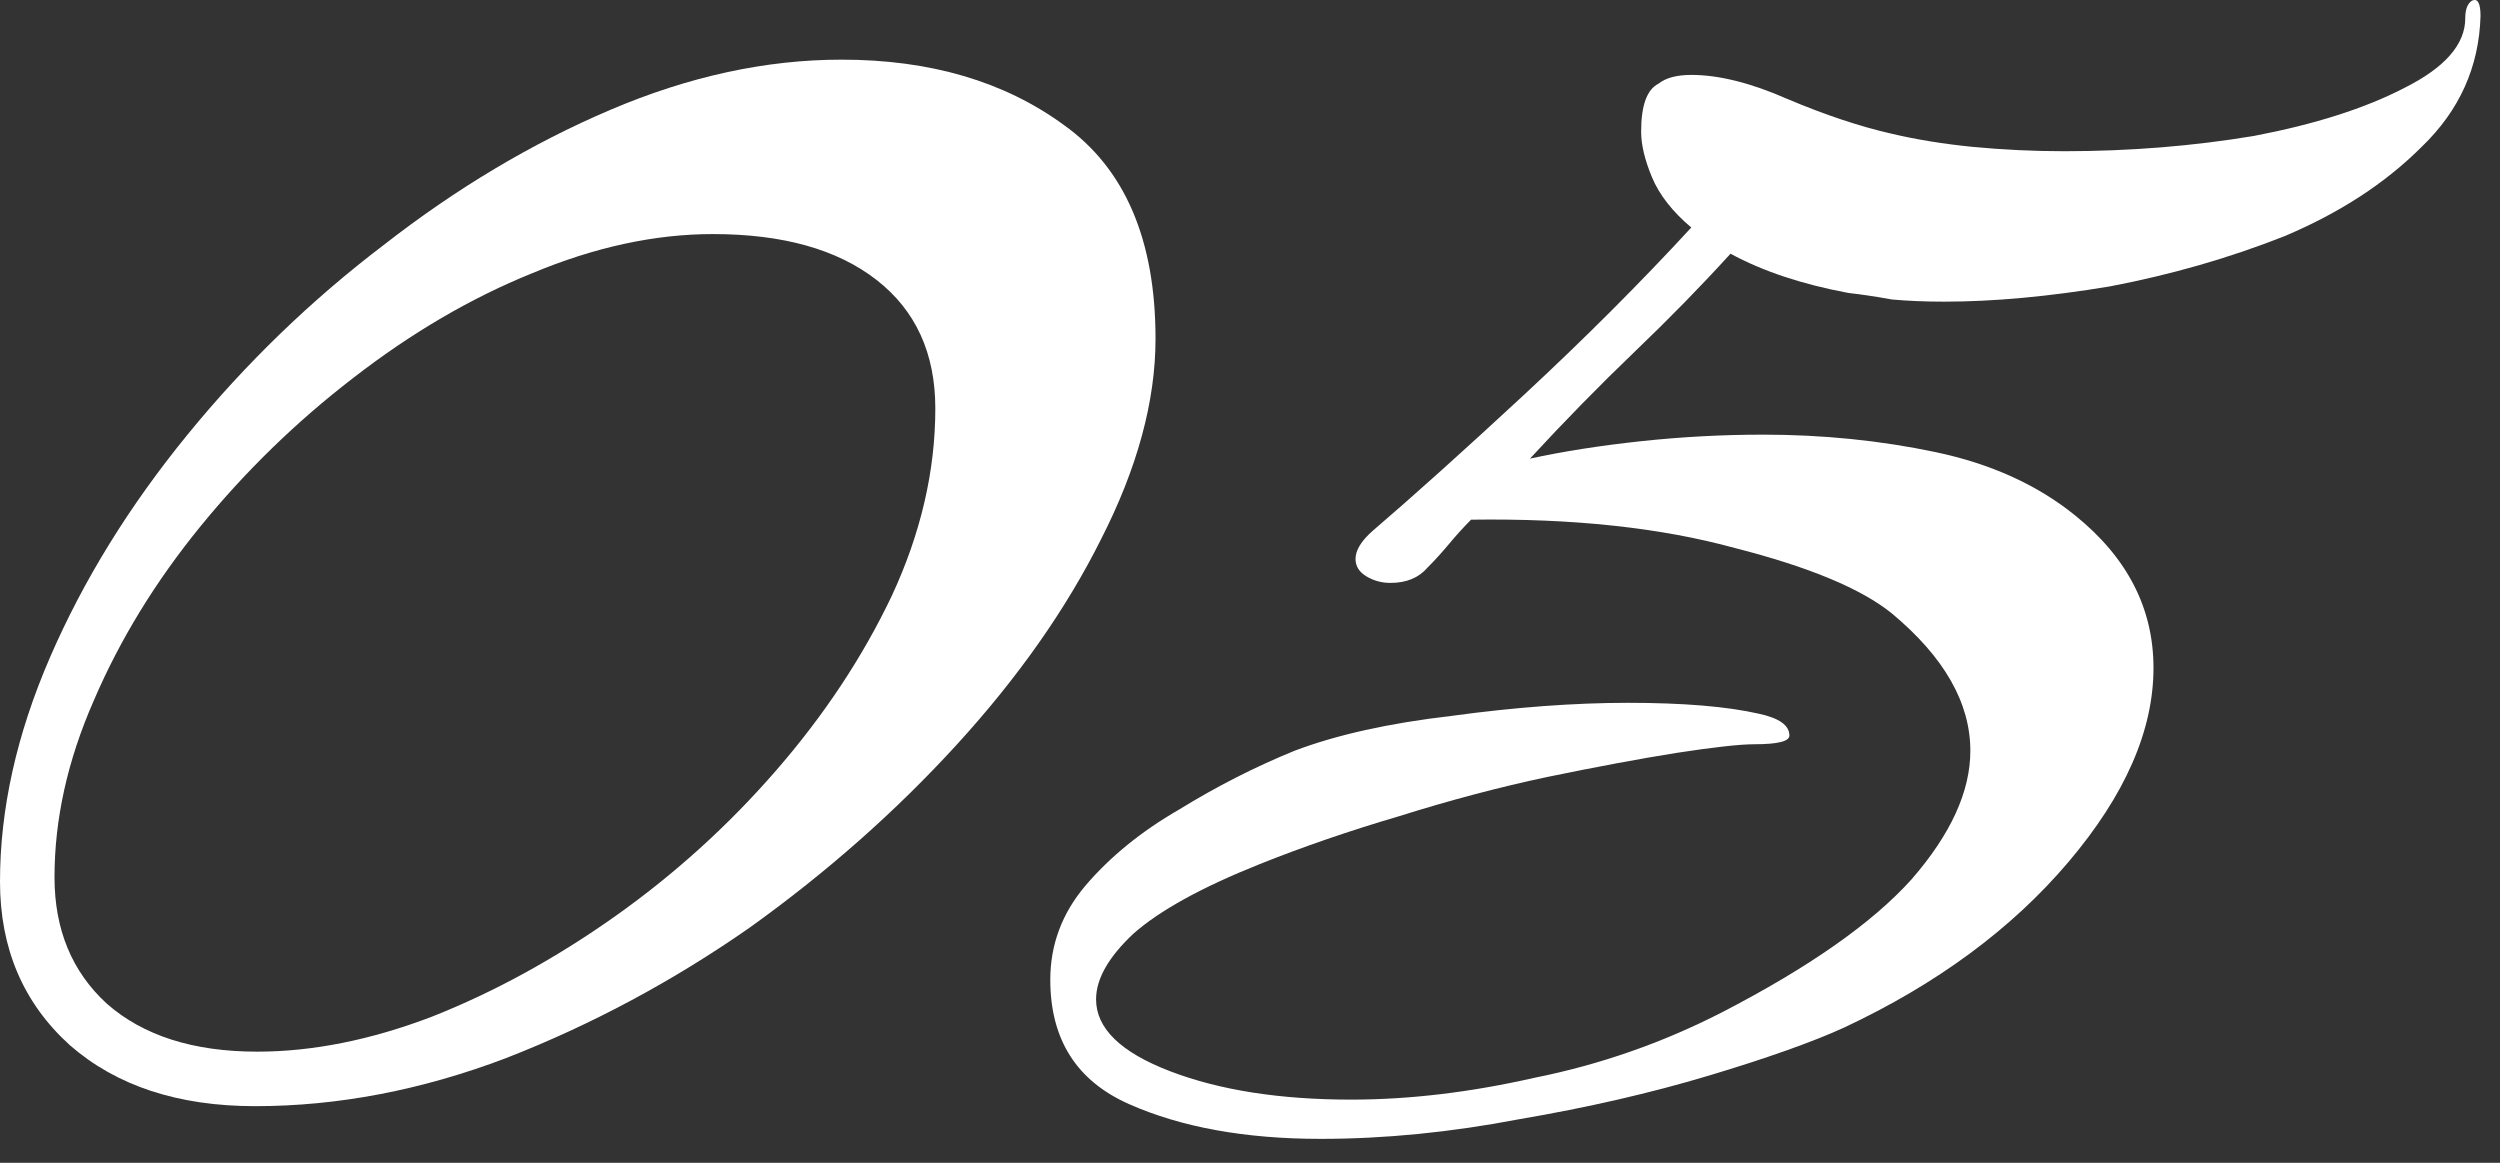
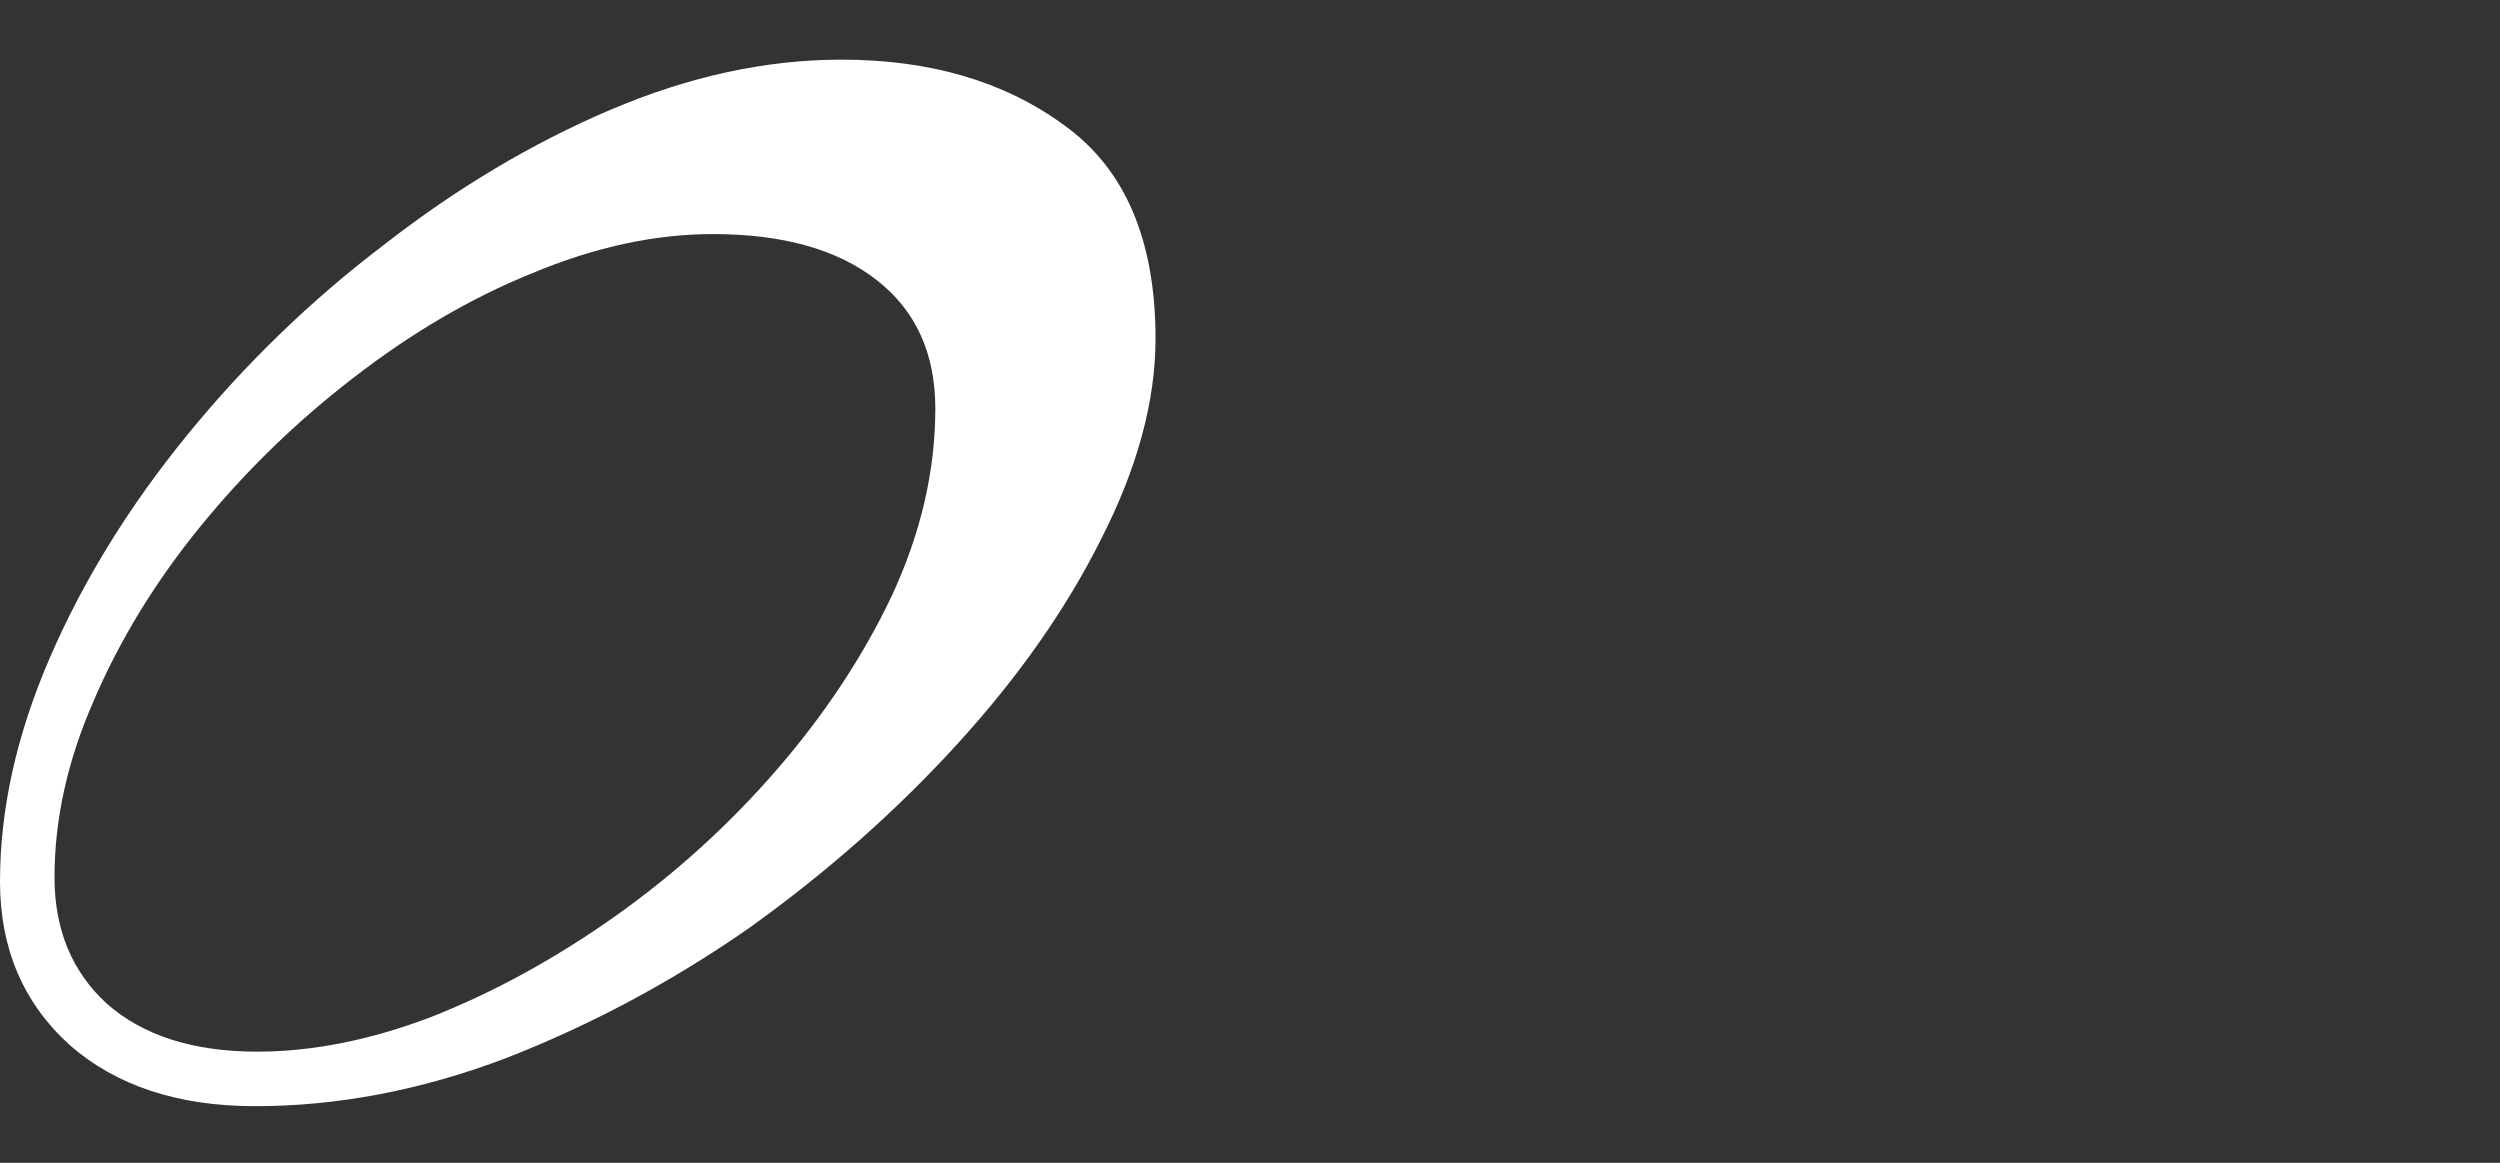
<svg xmlns="http://www.w3.org/2000/svg" width="86" height="40" viewBox="0 0 86 40" fill="none">
  <rect x="0" y="0" width="86" height="40" fill="#333333" stroke="none" />
-   <path d="M45.43 39.177C42.83 39.177 40.63 38.777 38.83 37.977C37.03 37.177 36.13 35.752 36.13 33.702C36.13 32.502 36.53 31.427 37.33 30.477C38.18 29.477 39.255 28.602 40.555 27.852C41.855 27.052 43.18 26.377 44.53 25.827C45.98 25.277 47.78 24.877 49.93 24.627C52.13 24.327 54.155 24.177 56.005 24.177C57.905 24.177 59.405 24.302 60.505 24.552C61.205 24.702 61.555 24.952 61.555 25.302C61.555 25.502 61.155 25.602 60.355 25.602C59.855 25.602 58.955 25.702 57.655 25.902C56.405 26.102 54.93 26.377 53.23 26.727C51.58 27.077 49.88 27.527 48.13 28.077C46.43 28.577 44.83 29.127 43.33 29.727C41.33 30.527 39.88 31.327 38.98 32.127C38.13 32.927 37.705 33.677 37.705 34.377C37.705 35.377 38.555 36.202 40.255 36.852C41.955 37.502 44.03 37.827 46.48 37.827C48.48 37.827 50.58 37.577 52.78 37.077C55.03 36.627 57.18 35.877 59.23 34.827C62.23 33.277 64.405 31.752 65.755 30.252C67.105 28.702 67.78 27.227 67.78 25.827C67.78 24.177 66.88 22.602 65.08 21.102C64.03 20.252 62.23 19.502 59.68 18.852C57.13 18.152 54.105 17.827 50.605 17.877C50.355 18.127 50.105 18.402 49.855 18.702C49.605 19.002 49.355 19.277 49.105 19.527C48.805 19.877 48.38 20.052 47.83 20.052C47.53 20.052 47.255 19.977 47.005 19.827C46.755 19.677 46.63 19.477 46.63 19.227C46.63 18.927 46.83 18.602 47.23 18.252C48.63 17.052 50.355 15.502 52.405 13.602C54.505 11.652 56.43 9.727 58.18 7.827C57.53 7.277 57.08 6.702 56.83 6.102C56.58 5.502 56.455 4.977 56.455 4.527C56.455 3.627 56.655 3.077 57.055 2.877C57.305 2.677 57.68 2.577 58.18 2.577C59.13 2.577 60.23 2.852 61.48 3.402C62.78 3.952 63.98 4.352 65.08 4.602C65.93 4.802 66.855 4.952 67.855 5.052C68.905 5.152 69.955 5.202 71.005 5.202C73.255 5.202 75.43 5.027 77.53 4.677C79.63 4.277 81.355 3.727 82.705 3.027C84.105 2.327 84.805 1.527 84.805 0.627C84.805 0.327 84.88 0.127 85.03 0.027C85.23 -0.073 85.33 0.102 85.33 0.552C85.28 2.302 84.605 3.802 83.305 5.052C82.055 6.302 80.48 7.327 78.58 8.127C76.68 8.877 74.68 9.452 72.58 9.852C70.48 10.202 68.58 10.377 66.88 10.377C66.23 10.377 65.63 10.352 65.08 10.302C64.53 10.202 64.03 10.127 63.58 10.077C61.98 9.777 60.63 9.327 59.53 8.727C58.53 9.827 57.43 10.952 56.23 12.102C55.03 13.252 53.83 14.477 52.63 15.777C53.78 15.527 55.055 15.327 56.455 15.177C57.855 15.027 59.255 14.952 60.655 14.952C62.705 14.952 64.68 15.152 66.58 15.552C68.48 15.952 70.08 16.677 71.38 17.727C73.18 19.177 74.08 20.927 74.08 22.977C74.08 25.127 73.105 27.352 71.155 29.652C69.205 31.952 66.63 33.852 63.43 35.352C62.33 35.852 60.78 36.402 58.78 37.002C56.78 37.602 54.605 38.102 52.255 38.502C49.905 38.952 47.63 39.177 45.43 39.177Z" fill="white" />
  <path d="M8.775 38.052C6.125 38.052 4 37.352 2.4 35.952C0.8 34.502 0 32.627 0 30.327C0 27.827 0.575 25.252 1.725 22.602C2.875 19.952 4.45 17.402 6.45 14.952C8.45 12.502 10.7 10.327 13.2 8.427C15.7 6.477 18.3 4.927 21 3.777C23.7 2.627 26.35 2.052 28.95 2.052C32 2.052 34.55 2.802 36.6 4.302C38.7 5.802 39.75 8.252 39.75 11.652C39.75 13.802 39.125 16.102 37.875 18.552C36.675 20.952 35.025 23.302 32.925 25.602C30.825 27.902 28.45 30.002 25.8 31.902C23.15 33.752 20.35 35.252 17.4 36.402C14.5 37.502 11.625 38.052 8.775 38.052ZM8.85 36.177C10.75 36.177 12.75 35.777 14.85 34.977C17 34.127 19.1 32.977 21.15 31.527C23.2 30.077 25.05 28.402 26.7 26.502C28.35 24.602 29.675 22.602 30.675 20.502C31.675 18.352 32.175 16.202 32.175 14.052C32.175 12.152 31.5 10.677 30.15 9.627C28.8 8.577 26.925 8.052 24.525 8.052C22.525 8.052 20.45 8.502 18.3 9.402C16.2 10.252 14.15 11.452 12.15 13.002C10.2 14.502 8.45 16.202 6.9 18.102C5.35 20.002 4.125 22.002 3.225 24.102C2.325 26.152 1.875 28.177 1.875 30.177C1.875 31.977 2.475 33.427 3.675 34.527C4.925 35.627 6.65 36.177 8.85 36.177Z" fill="white" />
</svg>